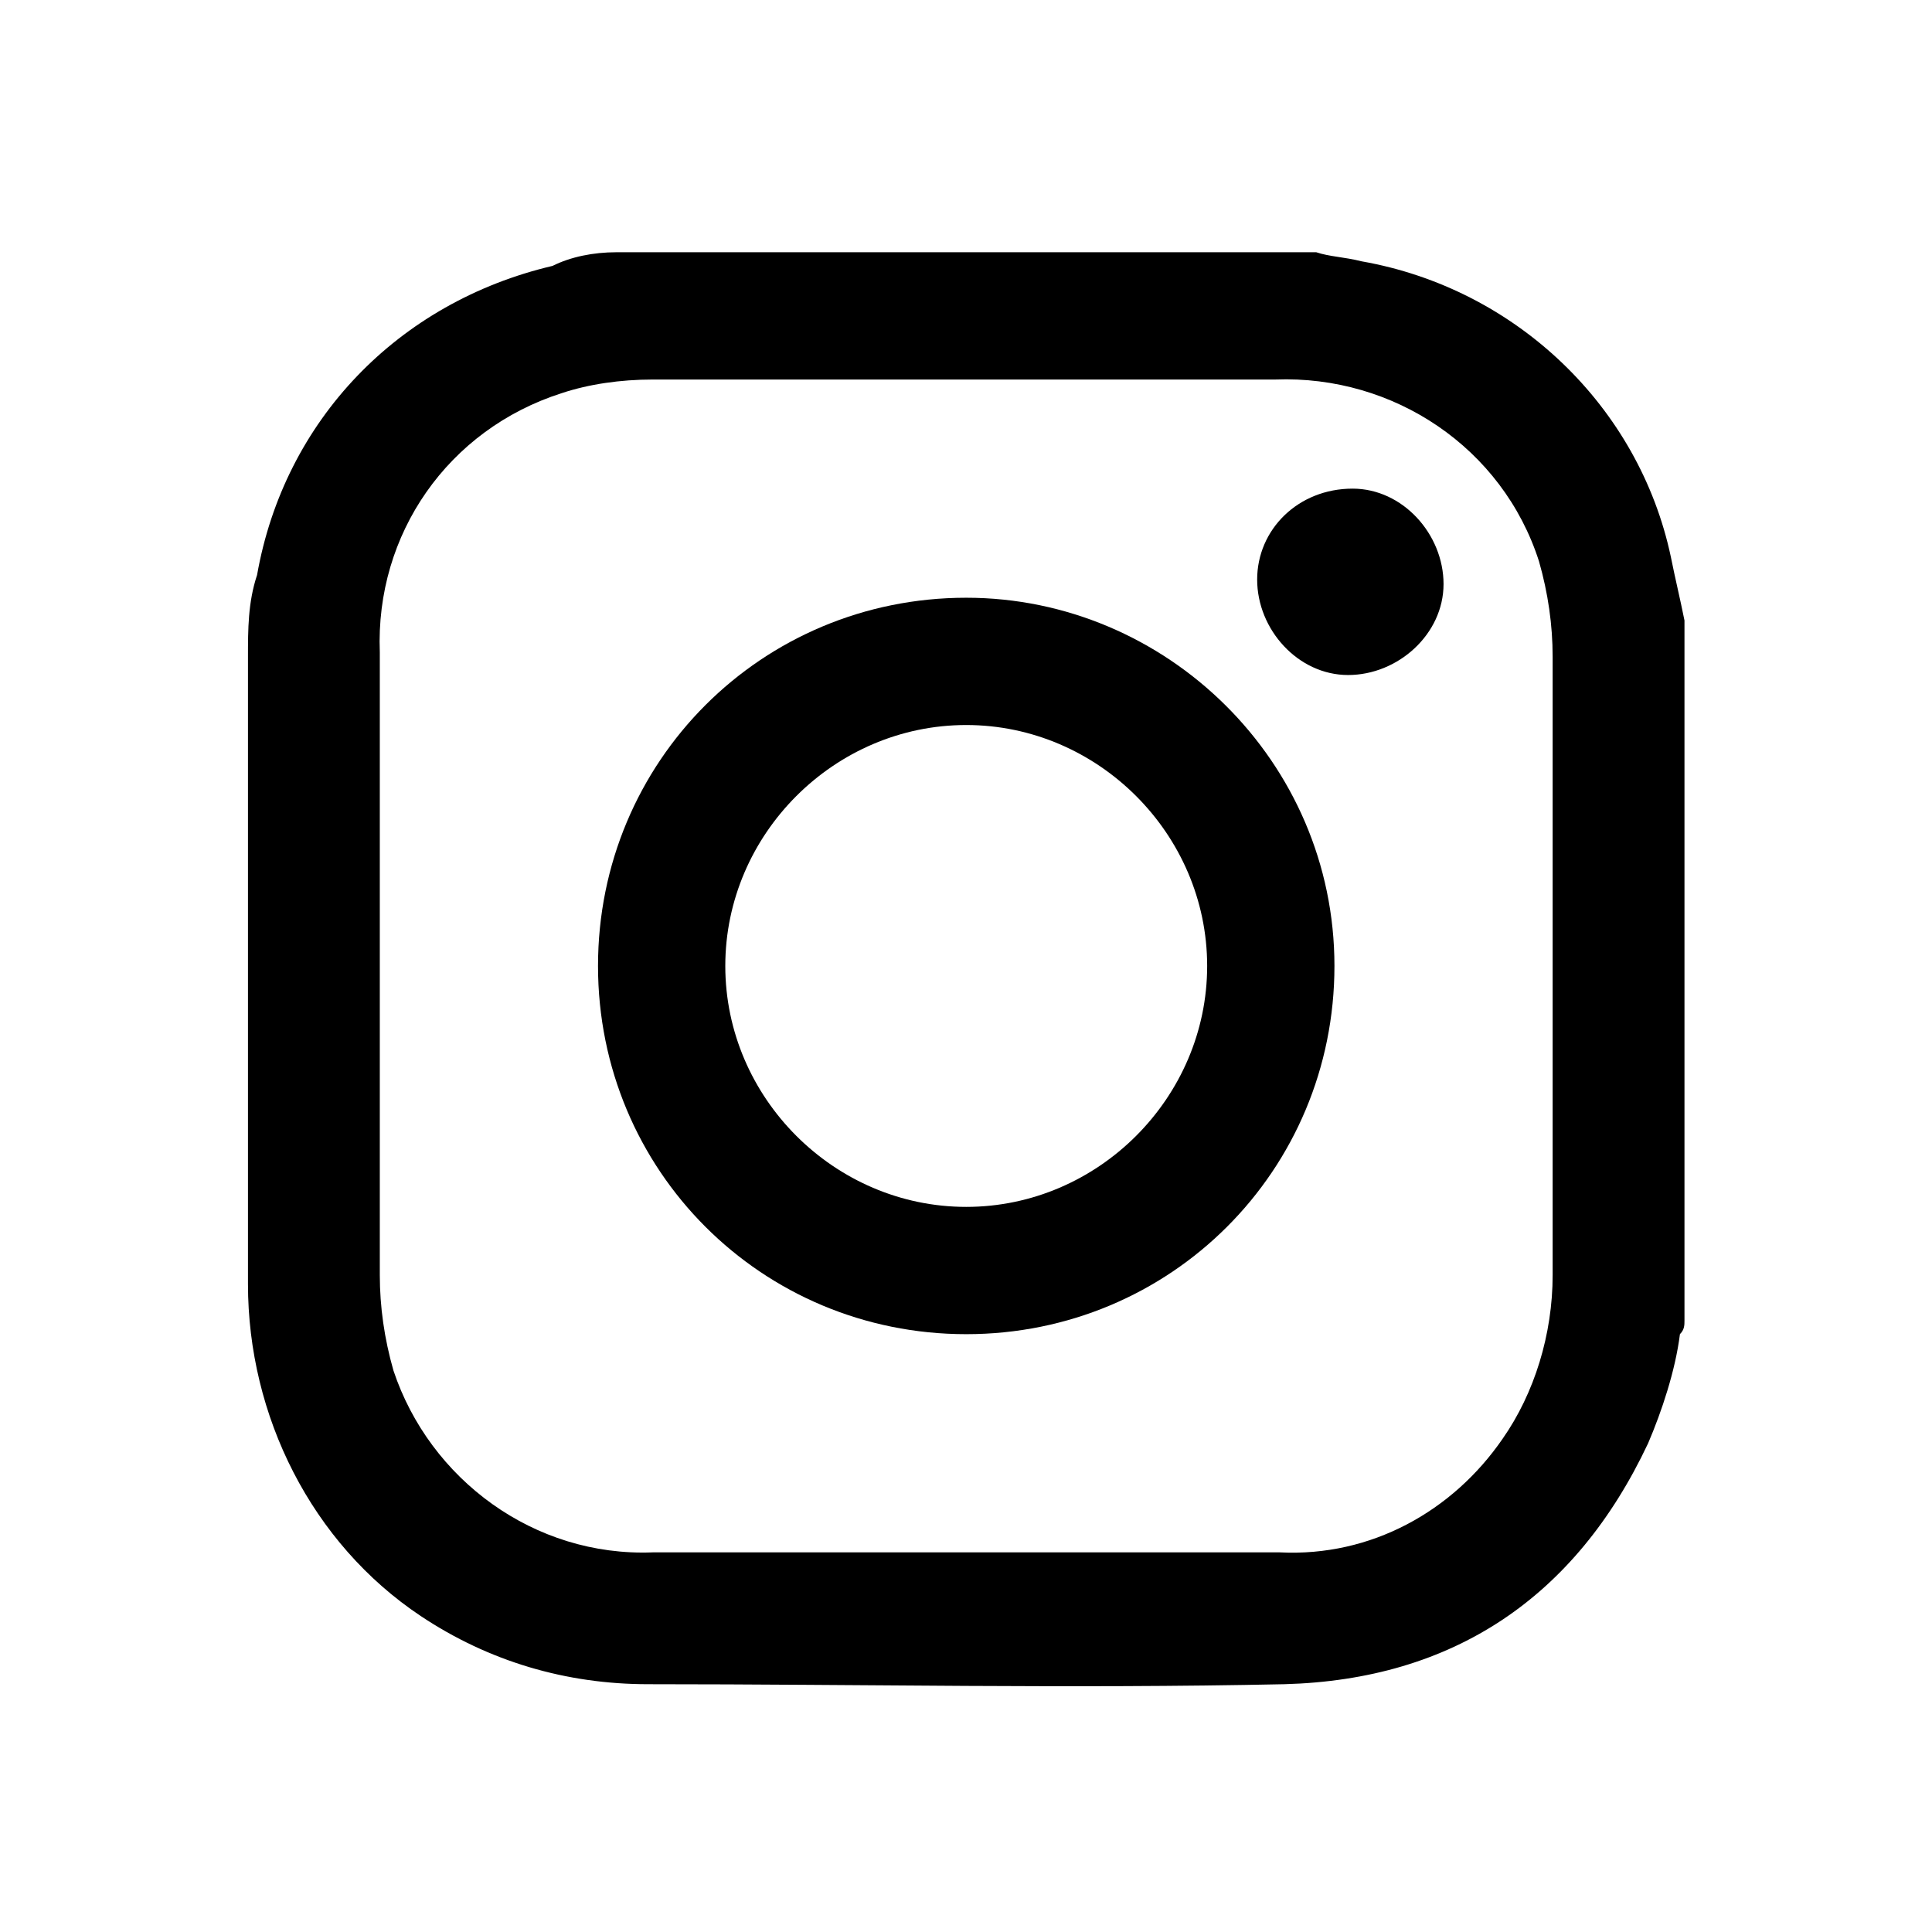
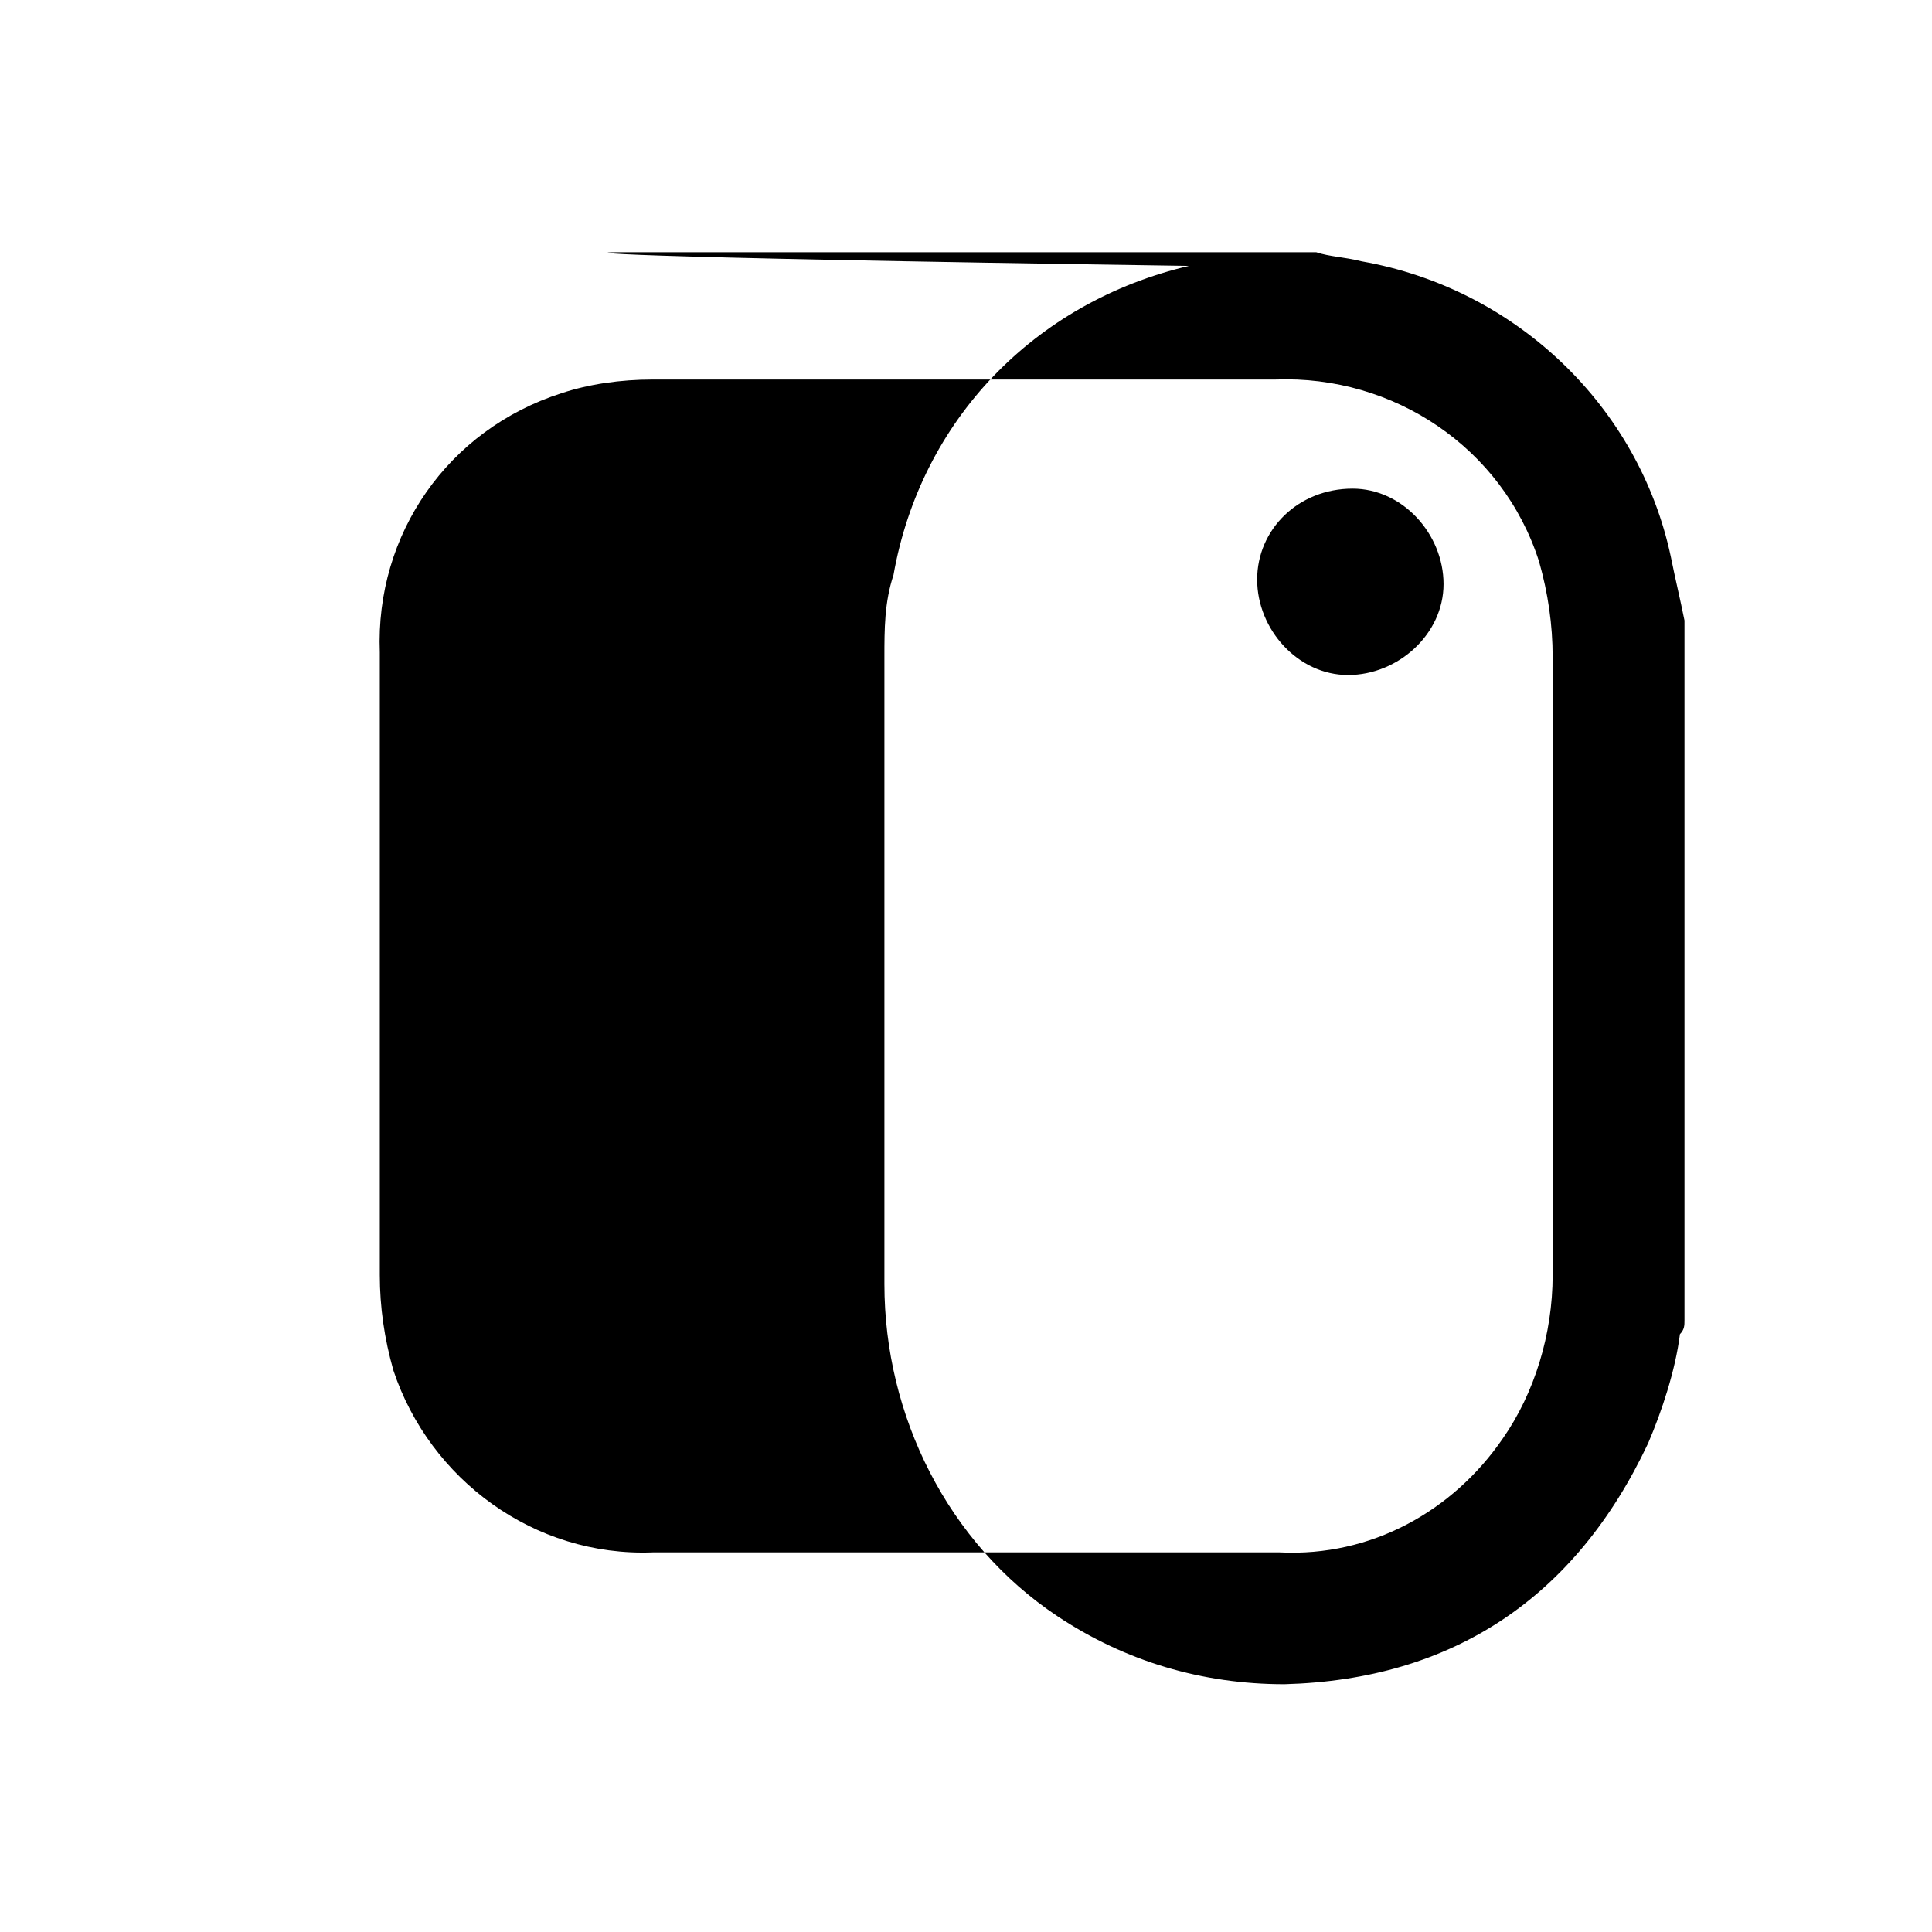
<svg xmlns="http://www.w3.org/2000/svg" version="1.1" id="Ebene_1" x="0px" y="0px" viewBox="0 0 42.5 42.5" style="enable-background:new 0 0 42.5 42.5;" xml:space="preserve">
  <style type="text/css">
	.st0{fill:#000000;}
</style>
  <g id="Gruppe_99" transform="translate(-528.245 -527.551)">
-     <path id="Pfad_61" class="st0" d="M541.8,533.1h15.4c0.3,0.1,0.6,0.1,1,0.2c3.4,0.6,6.1,3.2,6.8,6.5c0.1,0.5,0.2,0.9,0.3,1.4v15.4   c0,0.1,0,0.2-0.1,0.3c-0.1,0.8-0.4,1.7-0.7,2.4c-1.6,3.4-4.3,5.2-8,5.3c-4.7,0.1-9.3,0-14,0c-1.8,0-3.5-0.5-5-1.5   c-2.4-1.6-3.8-4.4-3.8-7.3c0-4.6,0-9.2,0-13.8c0-0.6,0-1.2,0.2-1.8c0.6-3.4,3.1-6,6.5-6.8C540.8,533.2,541.3,533.1,541.8,533.1z    M562.4,548.8c0-2.3,0-4.5,0-6.8c0-0.7-0.1-1.4-0.3-2.1c-0.8-2.5-3.2-4.1-5.8-4c-4.6,0-9.2,0-13.7,0c-0.7,0-1.4,0.1-2,0.3   c-2.5,0.8-4.1,3.1-4,5.7c0,4.6,0,9.2,0,13.7c0,0.7,0.1,1.4,0.3,2.1c0.8,2.4,3.1,4.1,5.7,4c4.6,0,9.2,0,13.8,0   c2,0.1,3.8-0.9,4.9-2.5c0.7-1,1.1-2.3,1.1-3.6C562.4,553.4,562.4,551.1,562.4,548.8L562.4,548.8z" />
-     <path id="Pfad_62" class="st0" d="M557.6,548.8c0,4.5-3.6,8.1-8.1,8.1c-4.5,0-8.1-3.6-8.1-8.1c0-4.5,3.6-8.1,8.1-8.1   C553.9,540.7,557.6,544.3,557.6,548.8z M554.8,548.8c0-2.9-2.4-5.3-5.3-5.3c-2.9,0-5.3,2.4-5.3,5.3c0,2.9,2.4,5.3,5.3,5.3   C552.4,554.1,554.8,551.7,554.8,548.8L554.8,548.8z" />
+     <path id="Pfad_61" class="st0" d="M541.8,533.1h15.4c0.3,0.1,0.6,0.1,1,0.2c3.4,0.6,6.1,3.2,6.8,6.5c0.1,0.5,0.2,0.9,0.3,1.4v15.4   c0,0.1,0,0.2-0.1,0.3c-0.1,0.8-0.4,1.7-0.7,2.4c-1.6,3.4-4.3,5.2-8,5.3c-1.8,0-3.5-0.5-5-1.5   c-2.4-1.6-3.8-4.4-3.8-7.3c0-4.6,0-9.2,0-13.8c0-0.6,0-1.2,0.2-1.8c0.6-3.4,3.1-6,6.5-6.8C540.8,533.2,541.3,533.1,541.8,533.1z    M562.4,548.8c0-2.3,0-4.5,0-6.8c0-0.7-0.1-1.4-0.3-2.1c-0.8-2.5-3.2-4.1-5.8-4c-4.6,0-9.2,0-13.7,0c-0.7,0-1.4,0.1-2,0.3   c-2.5,0.8-4.1,3.1-4,5.7c0,4.6,0,9.2,0,13.7c0,0.7,0.1,1.4,0.3,2.1c0.8,2.4,3.1,4.1,5.7,4c4.6,0,9.2,0,13.8,0   c2,0.1,3.8-0.9,4.9-2.5c0.7-1,1.1-2.3,1.1-3.6C562.4,553.4,562.4,551.1,562.4,548.8L562.4,548.8z" />
    <path id="Pfad_63" class="st0" d="M558,538.3c1.1,0,2,1,2,2.1c0,1.1-1,2-2.1,2c-1.1,0-2-1-2-2.1C555.9,539.2,556.8,538.3,558,538.3   C558,538.3,558,538.3,558,538.3z" />
  </g>
</svg>